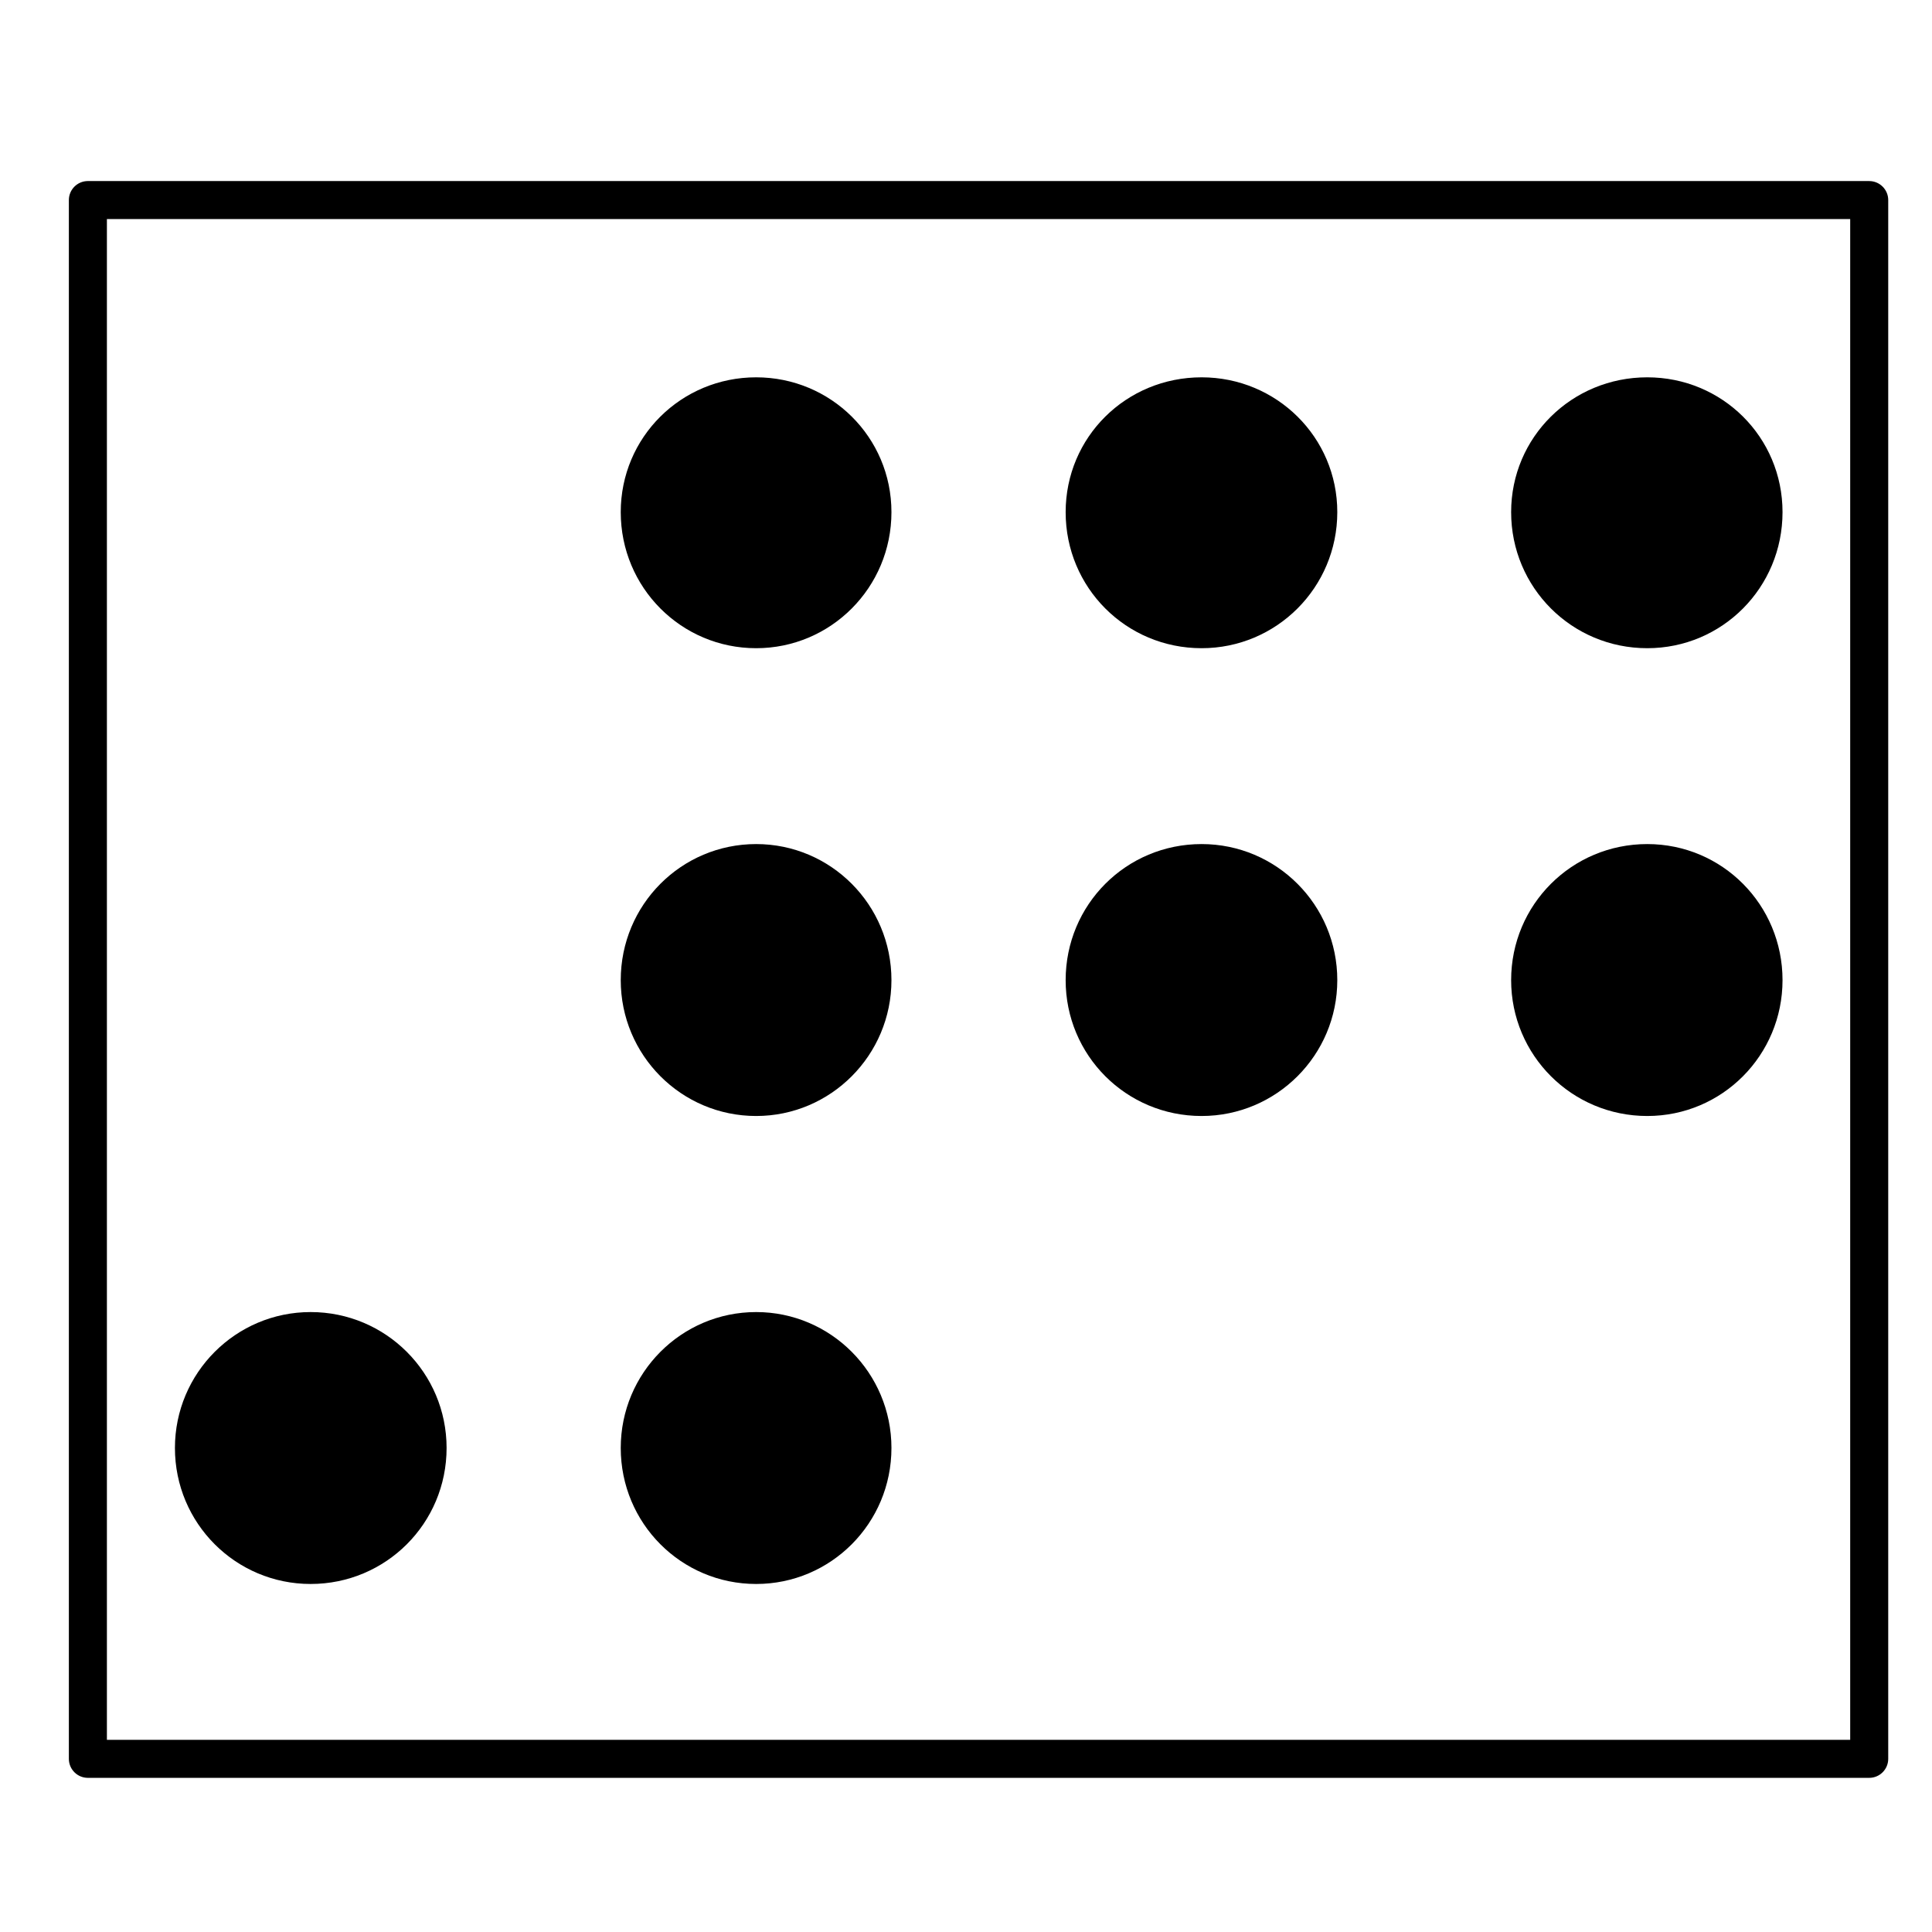
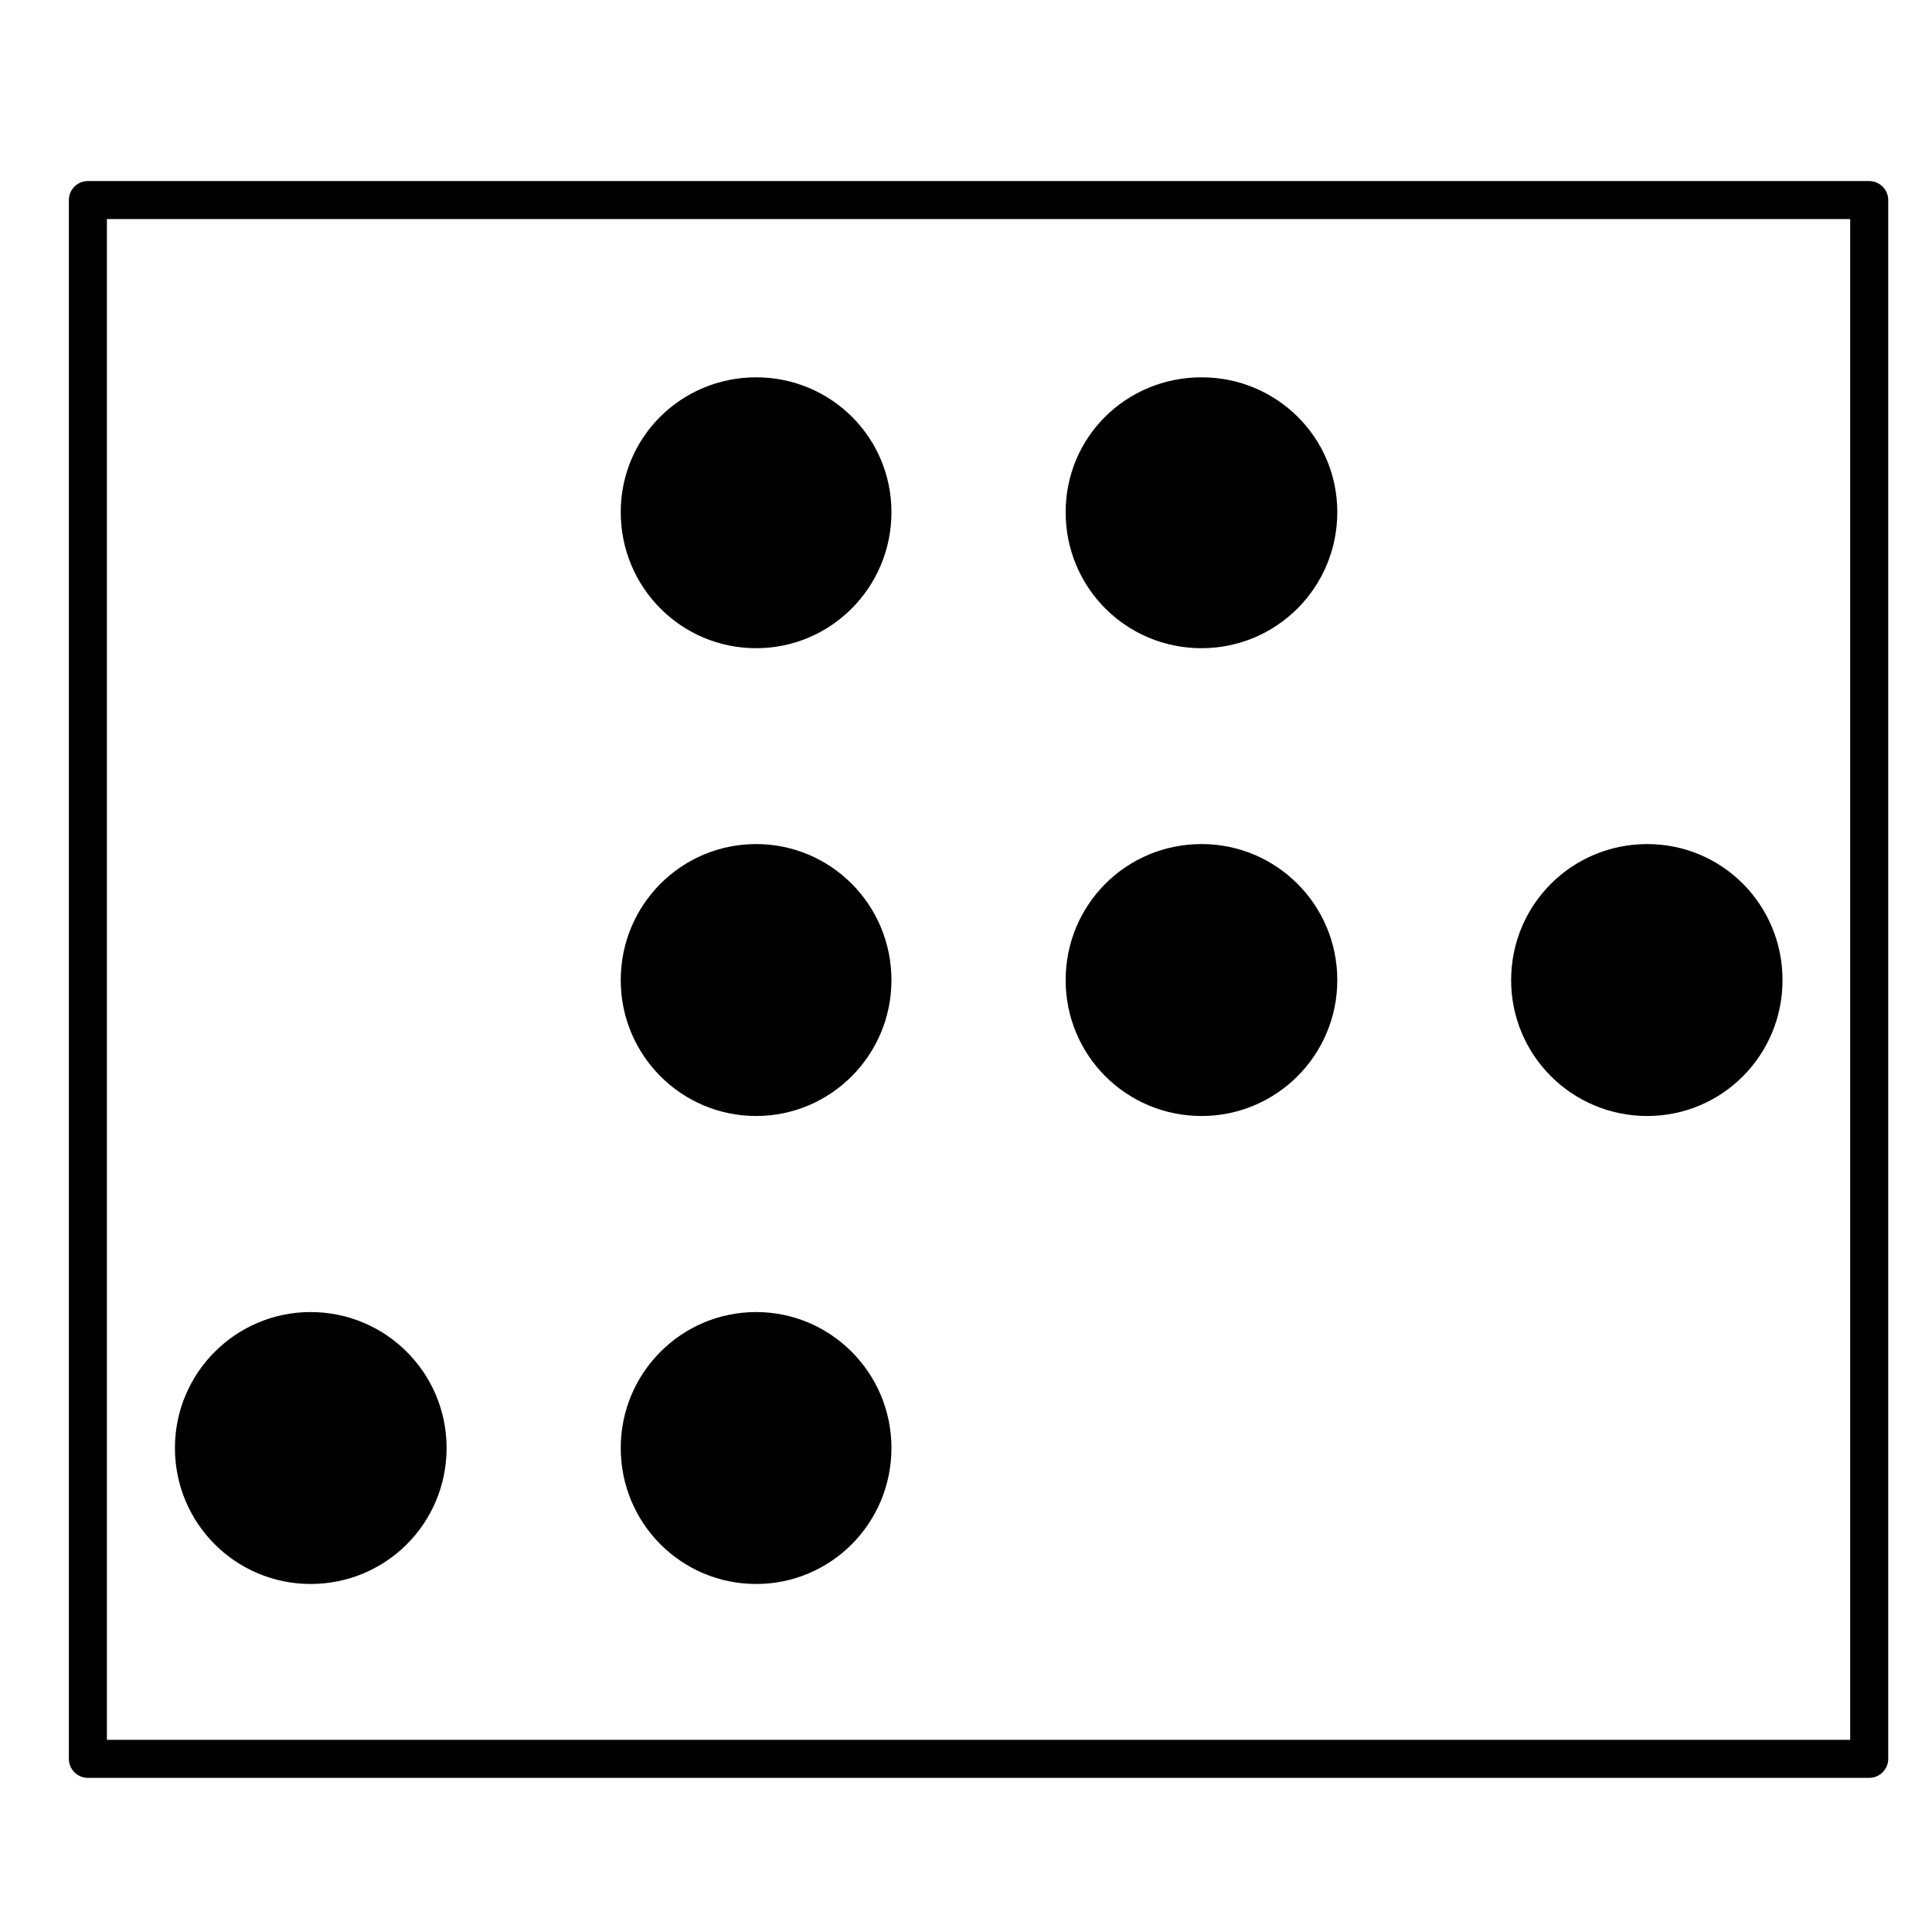
<svg xmlns="http://www.w3.org/2000/svg" fill="#000000" width="800px" height="800px" version="1.1" viewBox="144 144 512 512">
  <g>
-     <path d="m344.39 315.78c19.77 0 35.852-16.07 35.852-36.059 0-19.875-16.078-35.727-35.852-35.727-19.844 0-35.887 15.852-35.887 35.727 0 19.988 16.039 36.059 35.887 36.059z" />
+     <path d="m344.39 315.78c19.77 0 35.852-16.07 35.852-36.059 0-19.875-16.078-35.727-35.852-35.727-19.844 0-35.887 15.852-35.887 35.727 0 19.988 16.039 36.059 35.887 36.059" />
    <path d="m344.39 439.75c19.77 0 35.852-16.117 35.852-36.004 0-19.977-16.078-36.059-35.852-36.059-19.844 0-35.887 16.082-35.887 36.059 0 19.883 16.039 36.004 35.887 36.004z" />
    <path d="m344.39 563.77c19.77 0 35.852-16.062 35.852-36.043 0-19.879-16.078-36.016-35.852-36.016-19.844 0-35.887 16.137-35.887 36.016 0 19.977 16.039 36.043 35.887 36.043z" />
    <path d="m226.32 563.77c19.945 0 36.031-16.062 36.031-36.043 0-19.879-16.086-36.016-36.031-36.016-19.852 0-35.961 16.137-35.961 36.016 0 19.977 16.113 36.043 35.961 36.043z" />
    <path d="m462.44 315.78c19.836 0 35.957-16.07 35.957-36.059 0-19.875-16.121-35.727-35.957-35.727-20.027 0-36.031 15.852-36.031 35.727-0.008 19.988 16.004 36.059 36.031 36.059z" />
-     <path d="m580.54 315.78c19.875 0 35.848-16.07 35.848-36.059 0-19.875-15.973-35.727-35.848-35.727-19.996 0-36.074 15.852-36.074 35.727 0.004 19.988 16.078 36.059 36.074 36.059z" />
    <path d="m462.44 439.75c19.836 0 35.957-16.117 35.957-36.004 0-19.977-16.121-36.059-35.957-36.059-20.027 0-36.031 16.082-36.031 36.059-0.008 19.883 16.004 36.004 36.031 36.004z" />
    <path d="m580.54 439.75c19.875 0 35.848-16.117 35.848-36.004 0-19.977-15.973-36.059-35.848-36.059-19.996 0-36.074 16.082-36.074 36.059 0.004 19.883 16.078 36.004 36.074 36.004z" />
    <path d="m639.36 191.98h-472.07c-2.781 0-5.039 2.258-5.039 5.039v413.09c0 2.785 2.258 5.039 5.039 5.039h472.07c2.781 0 5.039-2.254 5.039-5.039v-413.09c0-2.777-2.262-5.035-5.039-5.035zm-5.039 413.09h-461.99v-403.01h461.99z" />
  </g>
</svg>